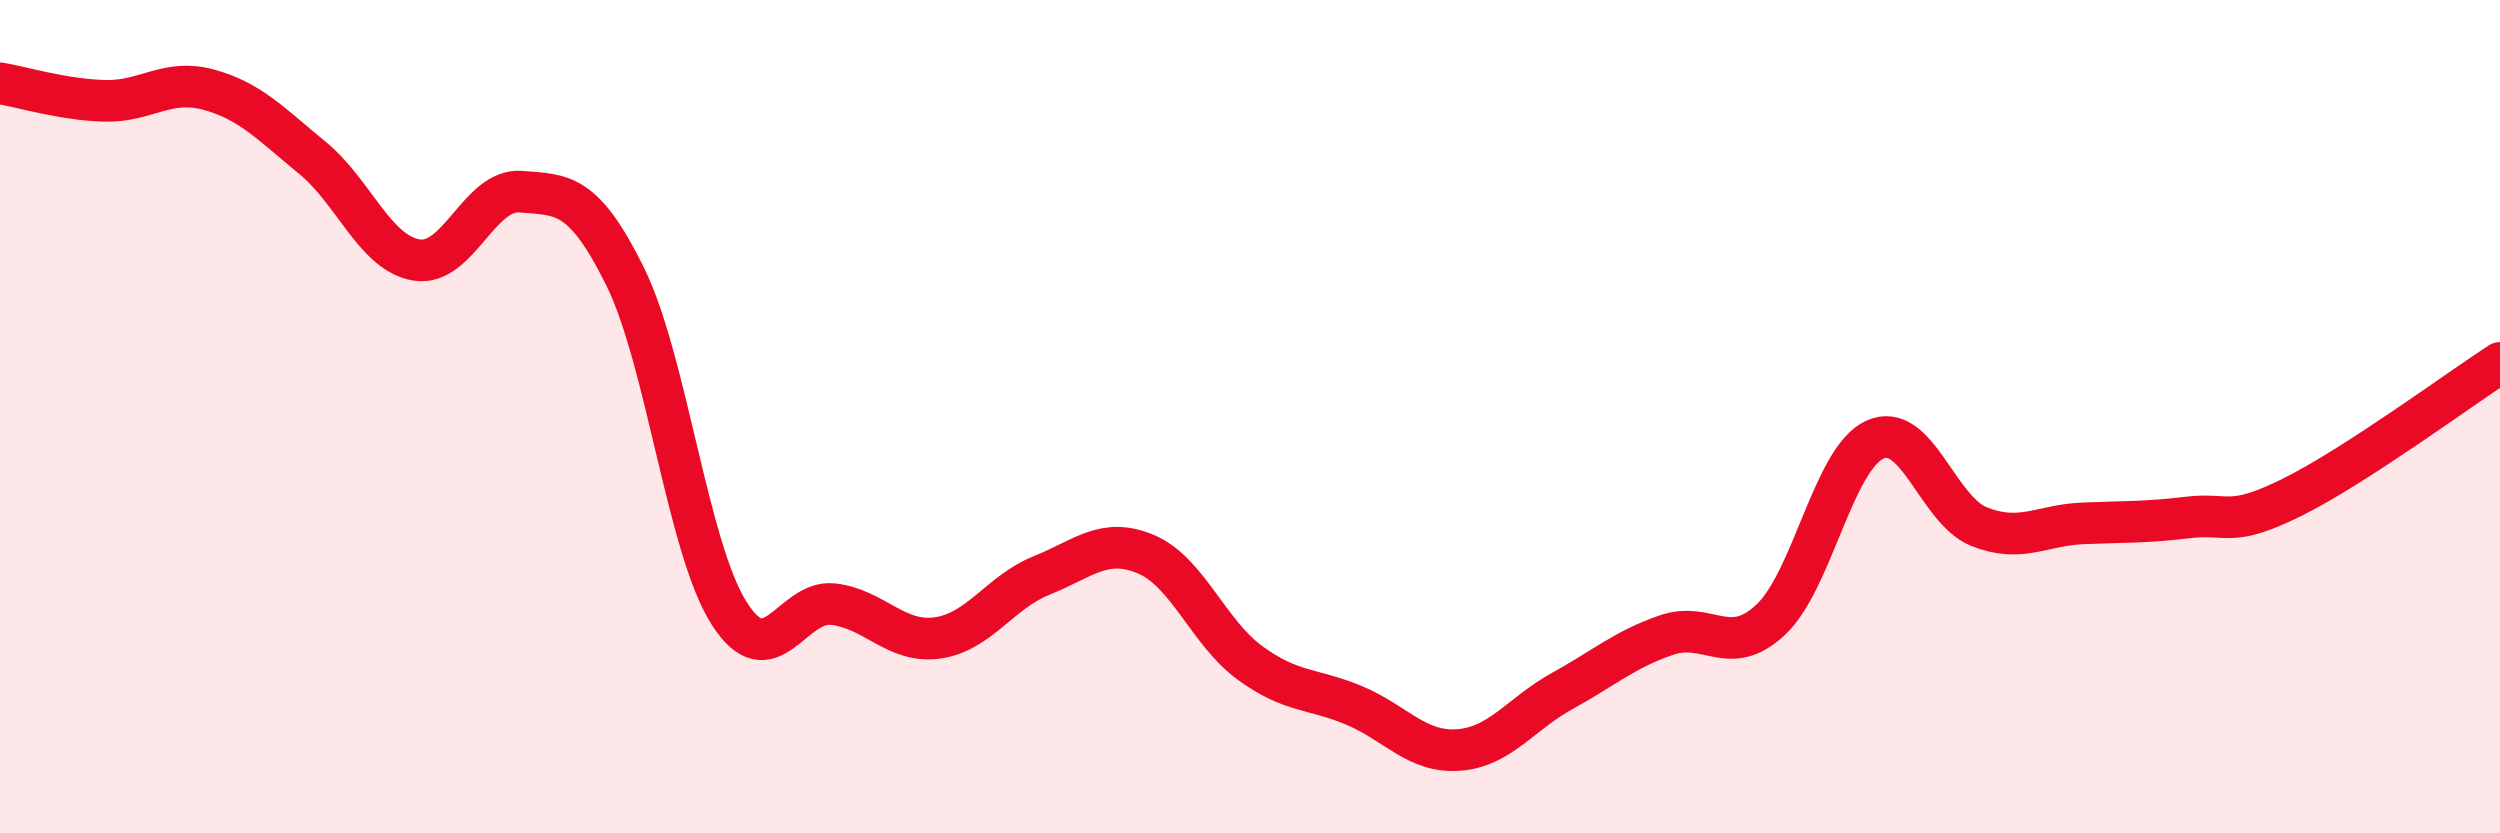
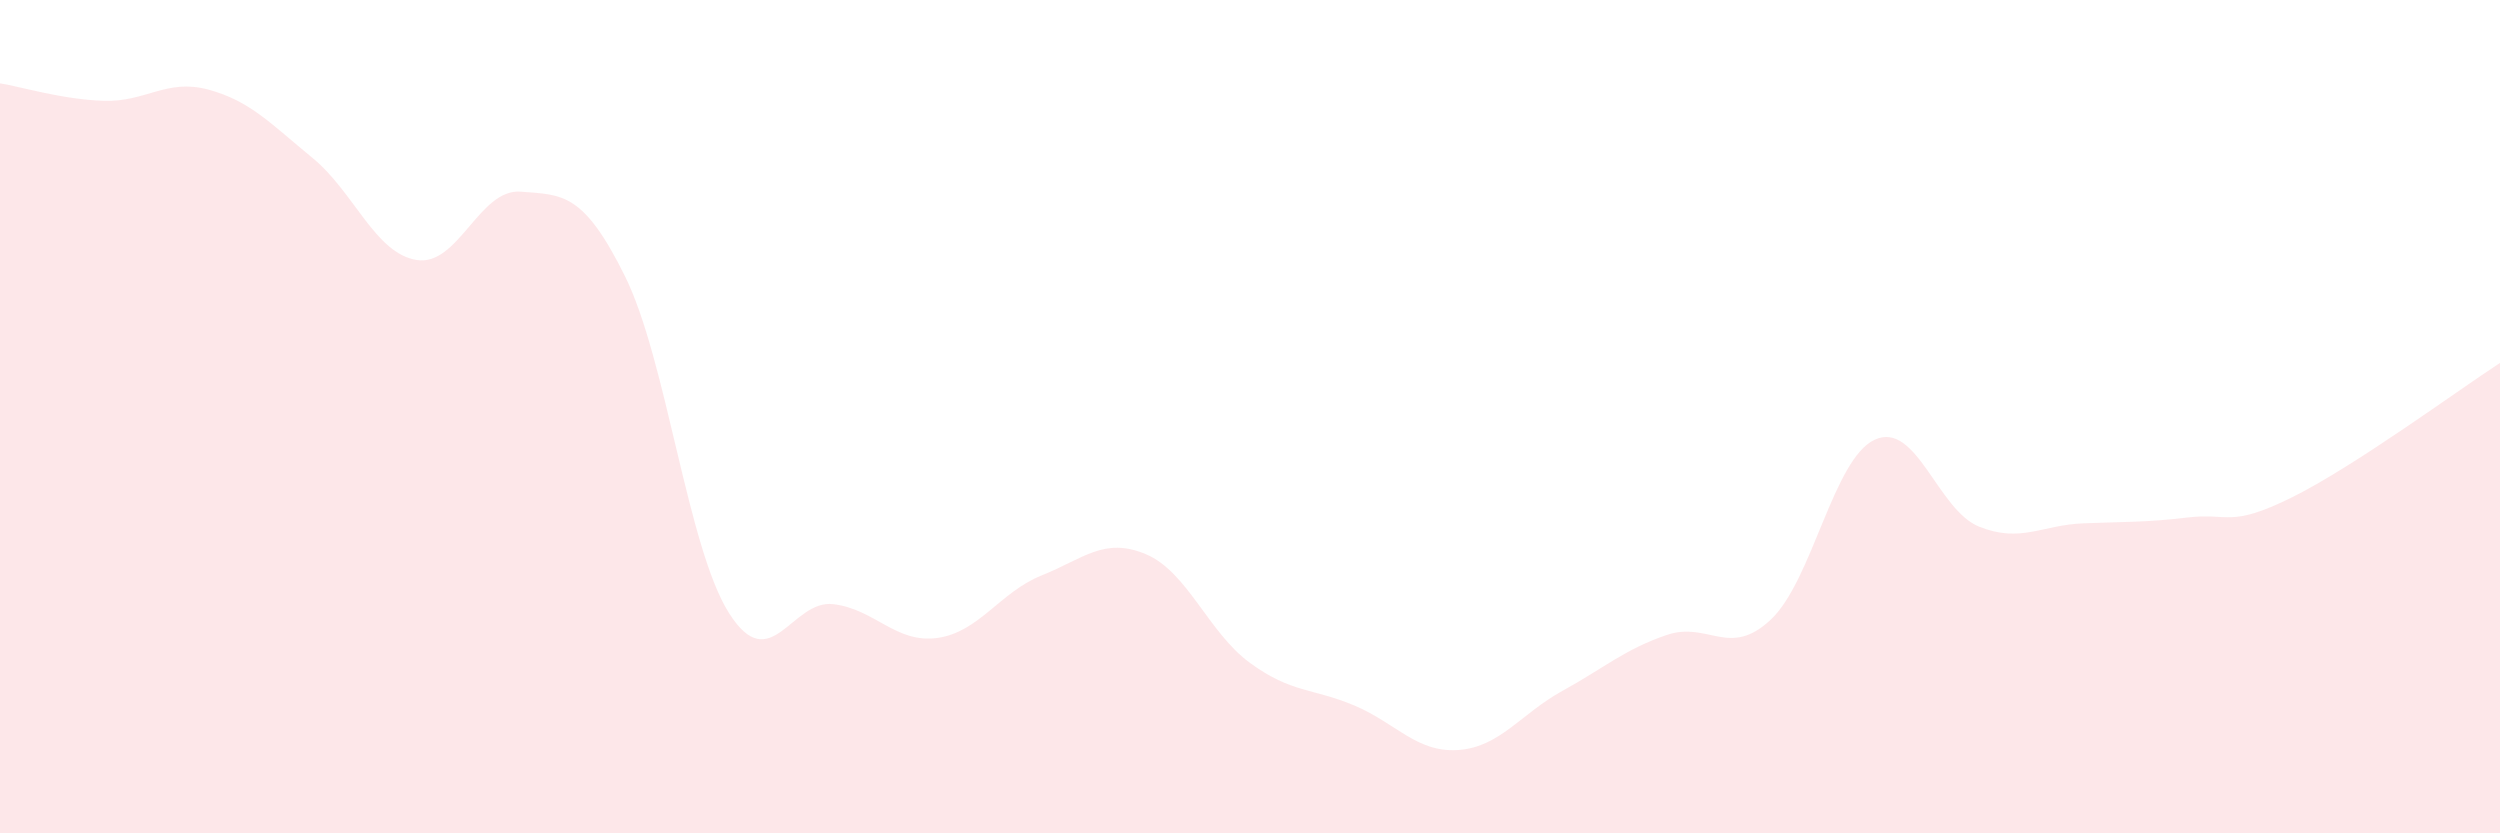
<svg xmlns="http://www.w3.org/2000/svg" width="60" height="20" viewBox="0 0 60 20">
  <path d="M 0,2 C 0.5,2.08 1.5,2.39 2.5,2.42 C 3.5,2.45 4,1.88 5,2.15 C 6,2.42 6.5,2.97 7.5,3.79 C 8.5,4.61 9,6.08 10,6.24 C 11,6.4 11.5,4.52 12.5,4.6 C 13.5,4.68 14,4.61 15,6.63 C 16,8.65 16.5,13.15 17.5,14.72 C 18.5,16.29 19,14.38 20,14.5 C 21,14.62 21.5,15.45 22.5,15.31 C 23.5,15.17 24,14.21 25,13.81 C 26,13.41 26.5,12.88 27.5,13.3 C 28.5,13.72 29,15.18 30,15.91 C 31,16.64 31.5,16.51 32.5,16.93 C 33.5,17.35 34,18.07 35,18 C 36,17.93 36.5,17.13 37.5,16.58 C 38.5,16.03 39,15.58 40,15.24 C 41,14.9 41.5,15.81 42.5,14.87 C 43.5,13.93 44,11 45,10.55 C 46,10.1 46.5,12.24 47.5,12.64 C 48.5,13.04 49,12.6 50,12.56 C 51,12.52 51.5,12.54 52.5,12.42 C 53.5,12.3 53.5,12.68 55,11.94 C 56.5,11.2 59,9.36 60,8.71L60 20L0 20Z" fill="#EB0A25" opacity="0.1" stroke-linecap="round" stroke-linejoin="round" />
-   <path d="M 0,2 C 0.5,2.08 1.5,2.39 2.5,2.42 C 3.5,2.45 4,1.88 5,2.15 C 6,2.42 6.5,2.97 7.5,3.79 C 8.5,4.61 9,6.08 10,6.24 C 11,6.4 11.5,4.52 12.5,4.6 C 13.5,4.68 14,4.61 15,6.63 C 16,8.65 16.5,13.15 17.5,14.72 C 18.5,16.29 19,14.38 20,14.5 C 21,14.62 21.5,15.45 22.5,15.31 C 23.5,15.17 24,14.21 25,13.81 C 26,13.41 26.5,12.88 27.5,13.3 C 28.5,13.72 29,15.18 30,15.91 C 31,16.64 31.5,16.51 32.5,16.93 C 33.5,17.35 34,18.07 35,18 C 36,17.93 36.5,17.13 37.5,16.58 C 38.5,16.03 39,15.58 40,15.24 C 41,14.9 41.5,15.81 42.5,14.87 C 43.5,13.93 44,11 45,10.55 C 46,10.1 46.5,12.24 47.5,12.64 C 48.5,13.04 49,12.6 50,12.56 C 51,12.52 51.5,12.54 52.5,12.42 C 53.5,12.3 53.5,12.68 55,11.94 C 56.5,11.2 59,9.36 60,8.71" stroke="#EB0A25" stroke-width="1" fill="none" stroke-linecap="round" stroke-linejoin="round" />
</svg>